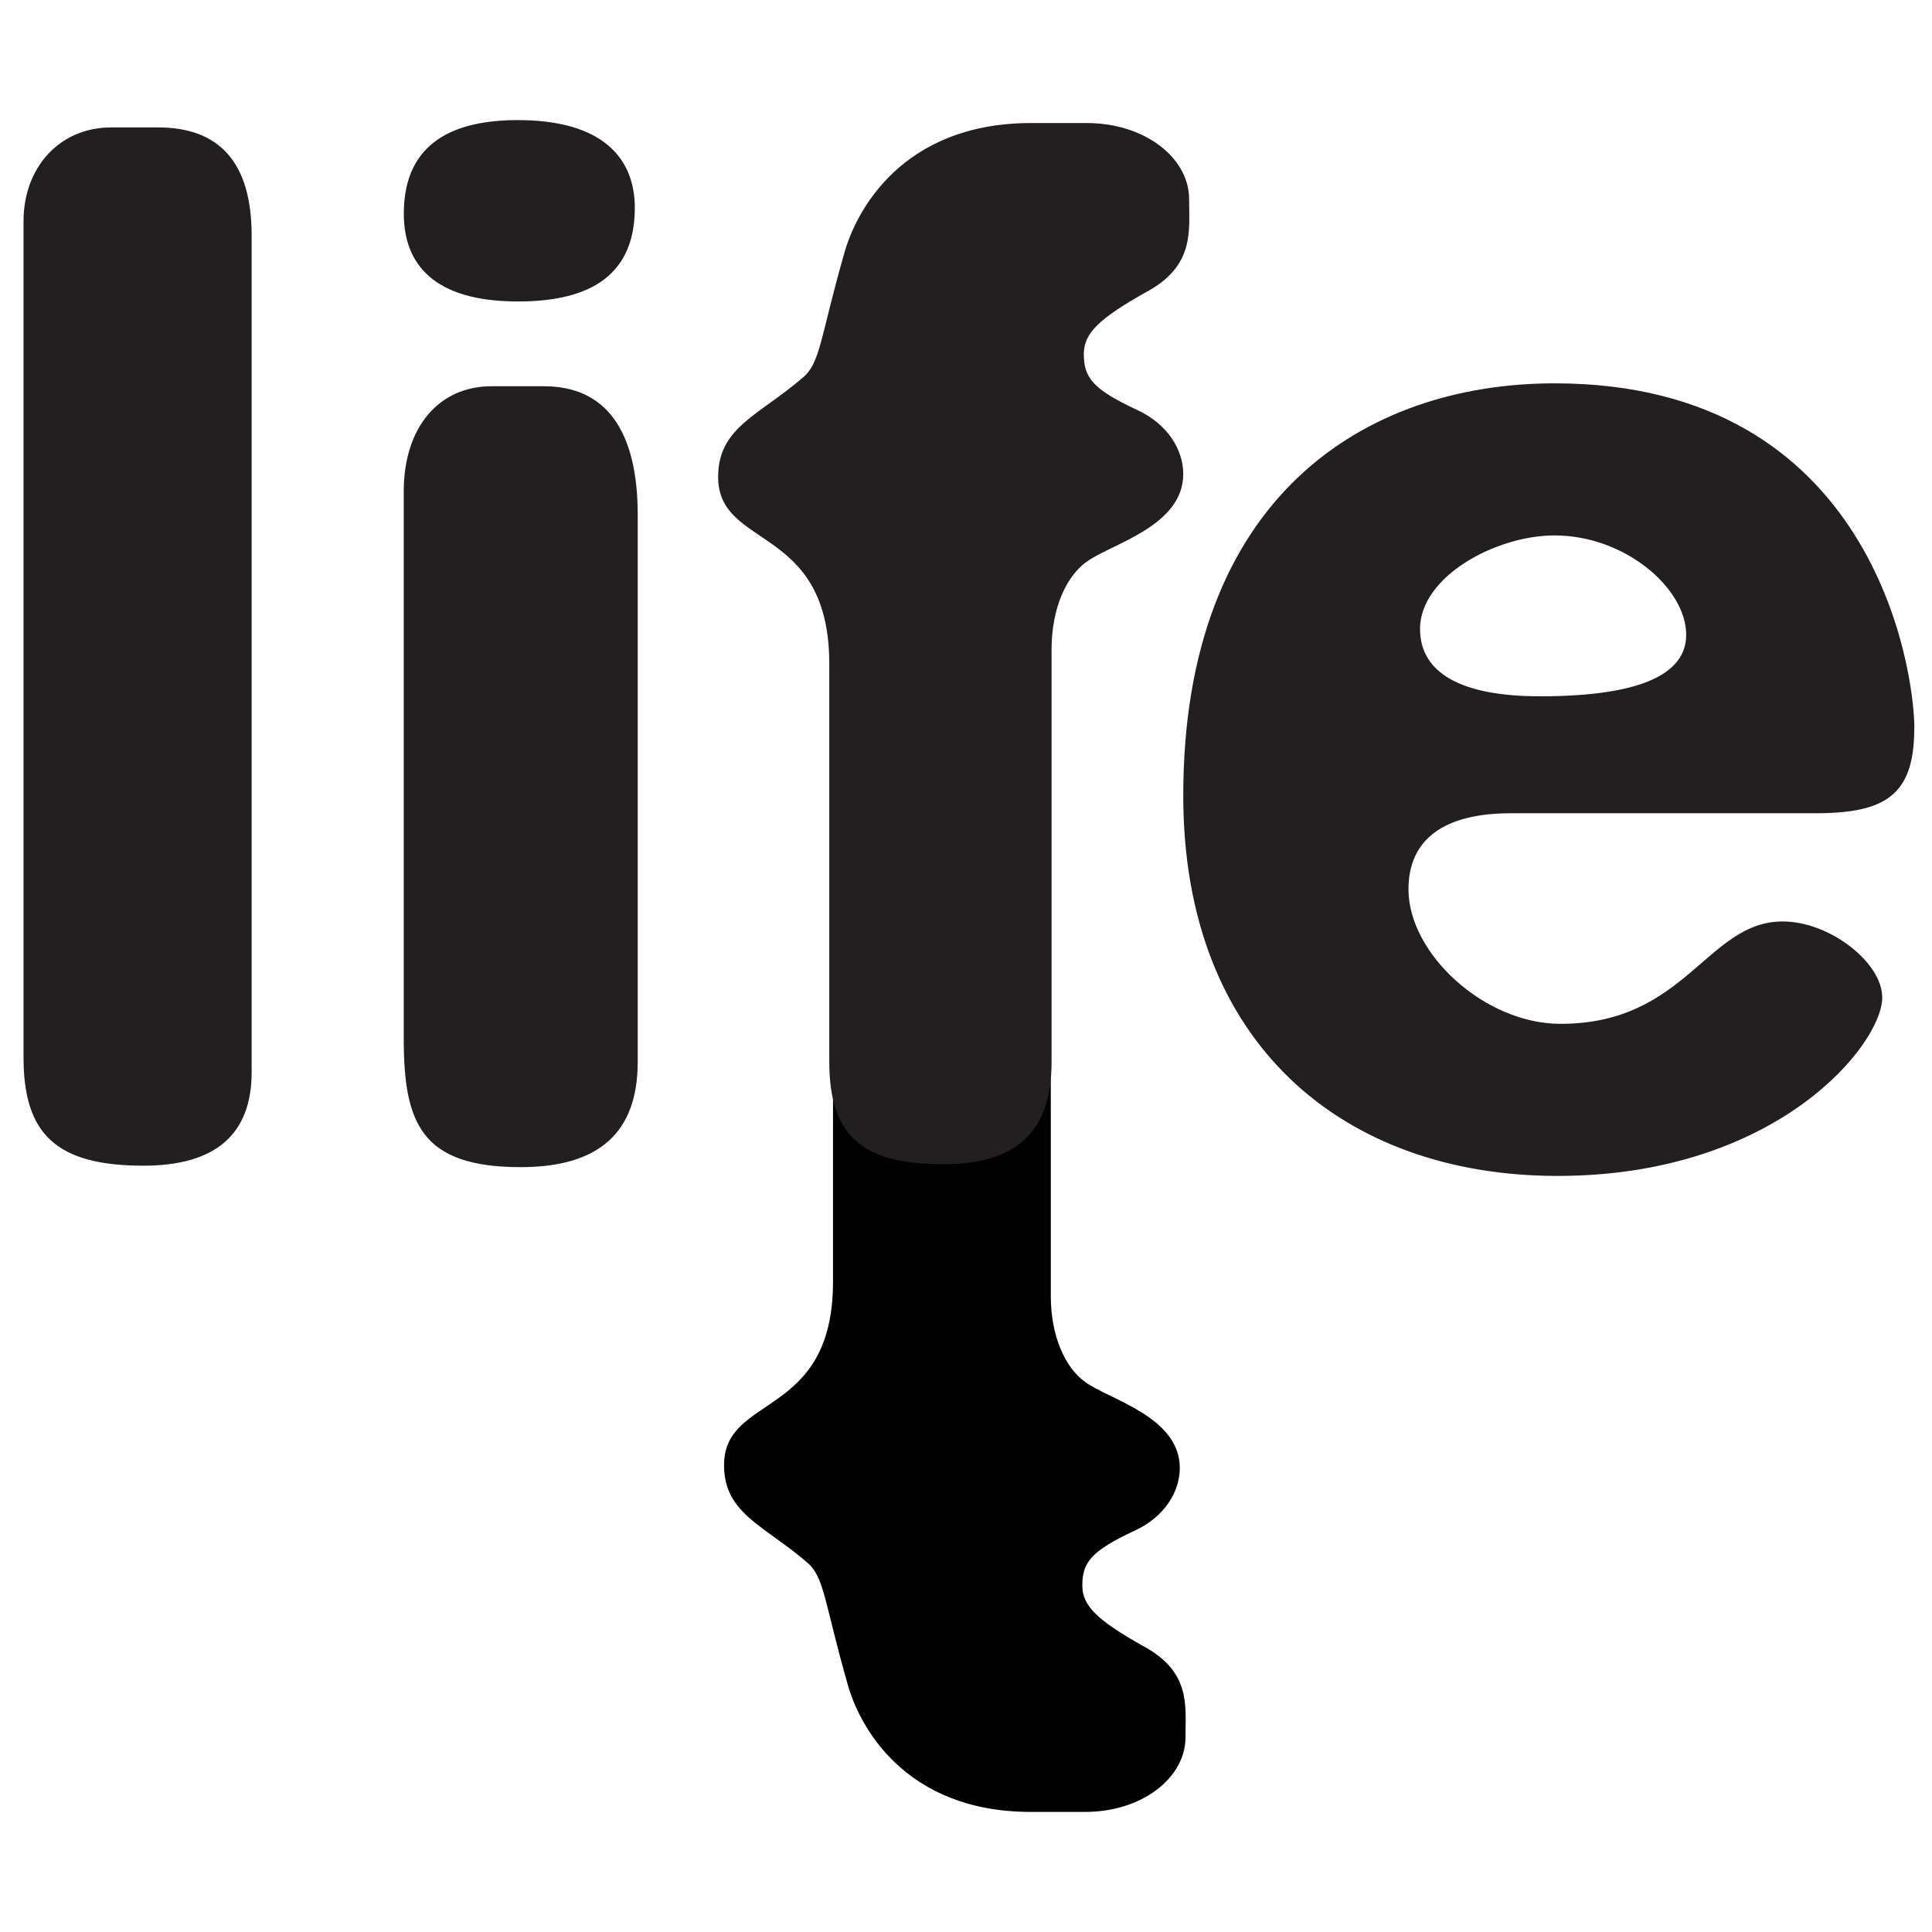
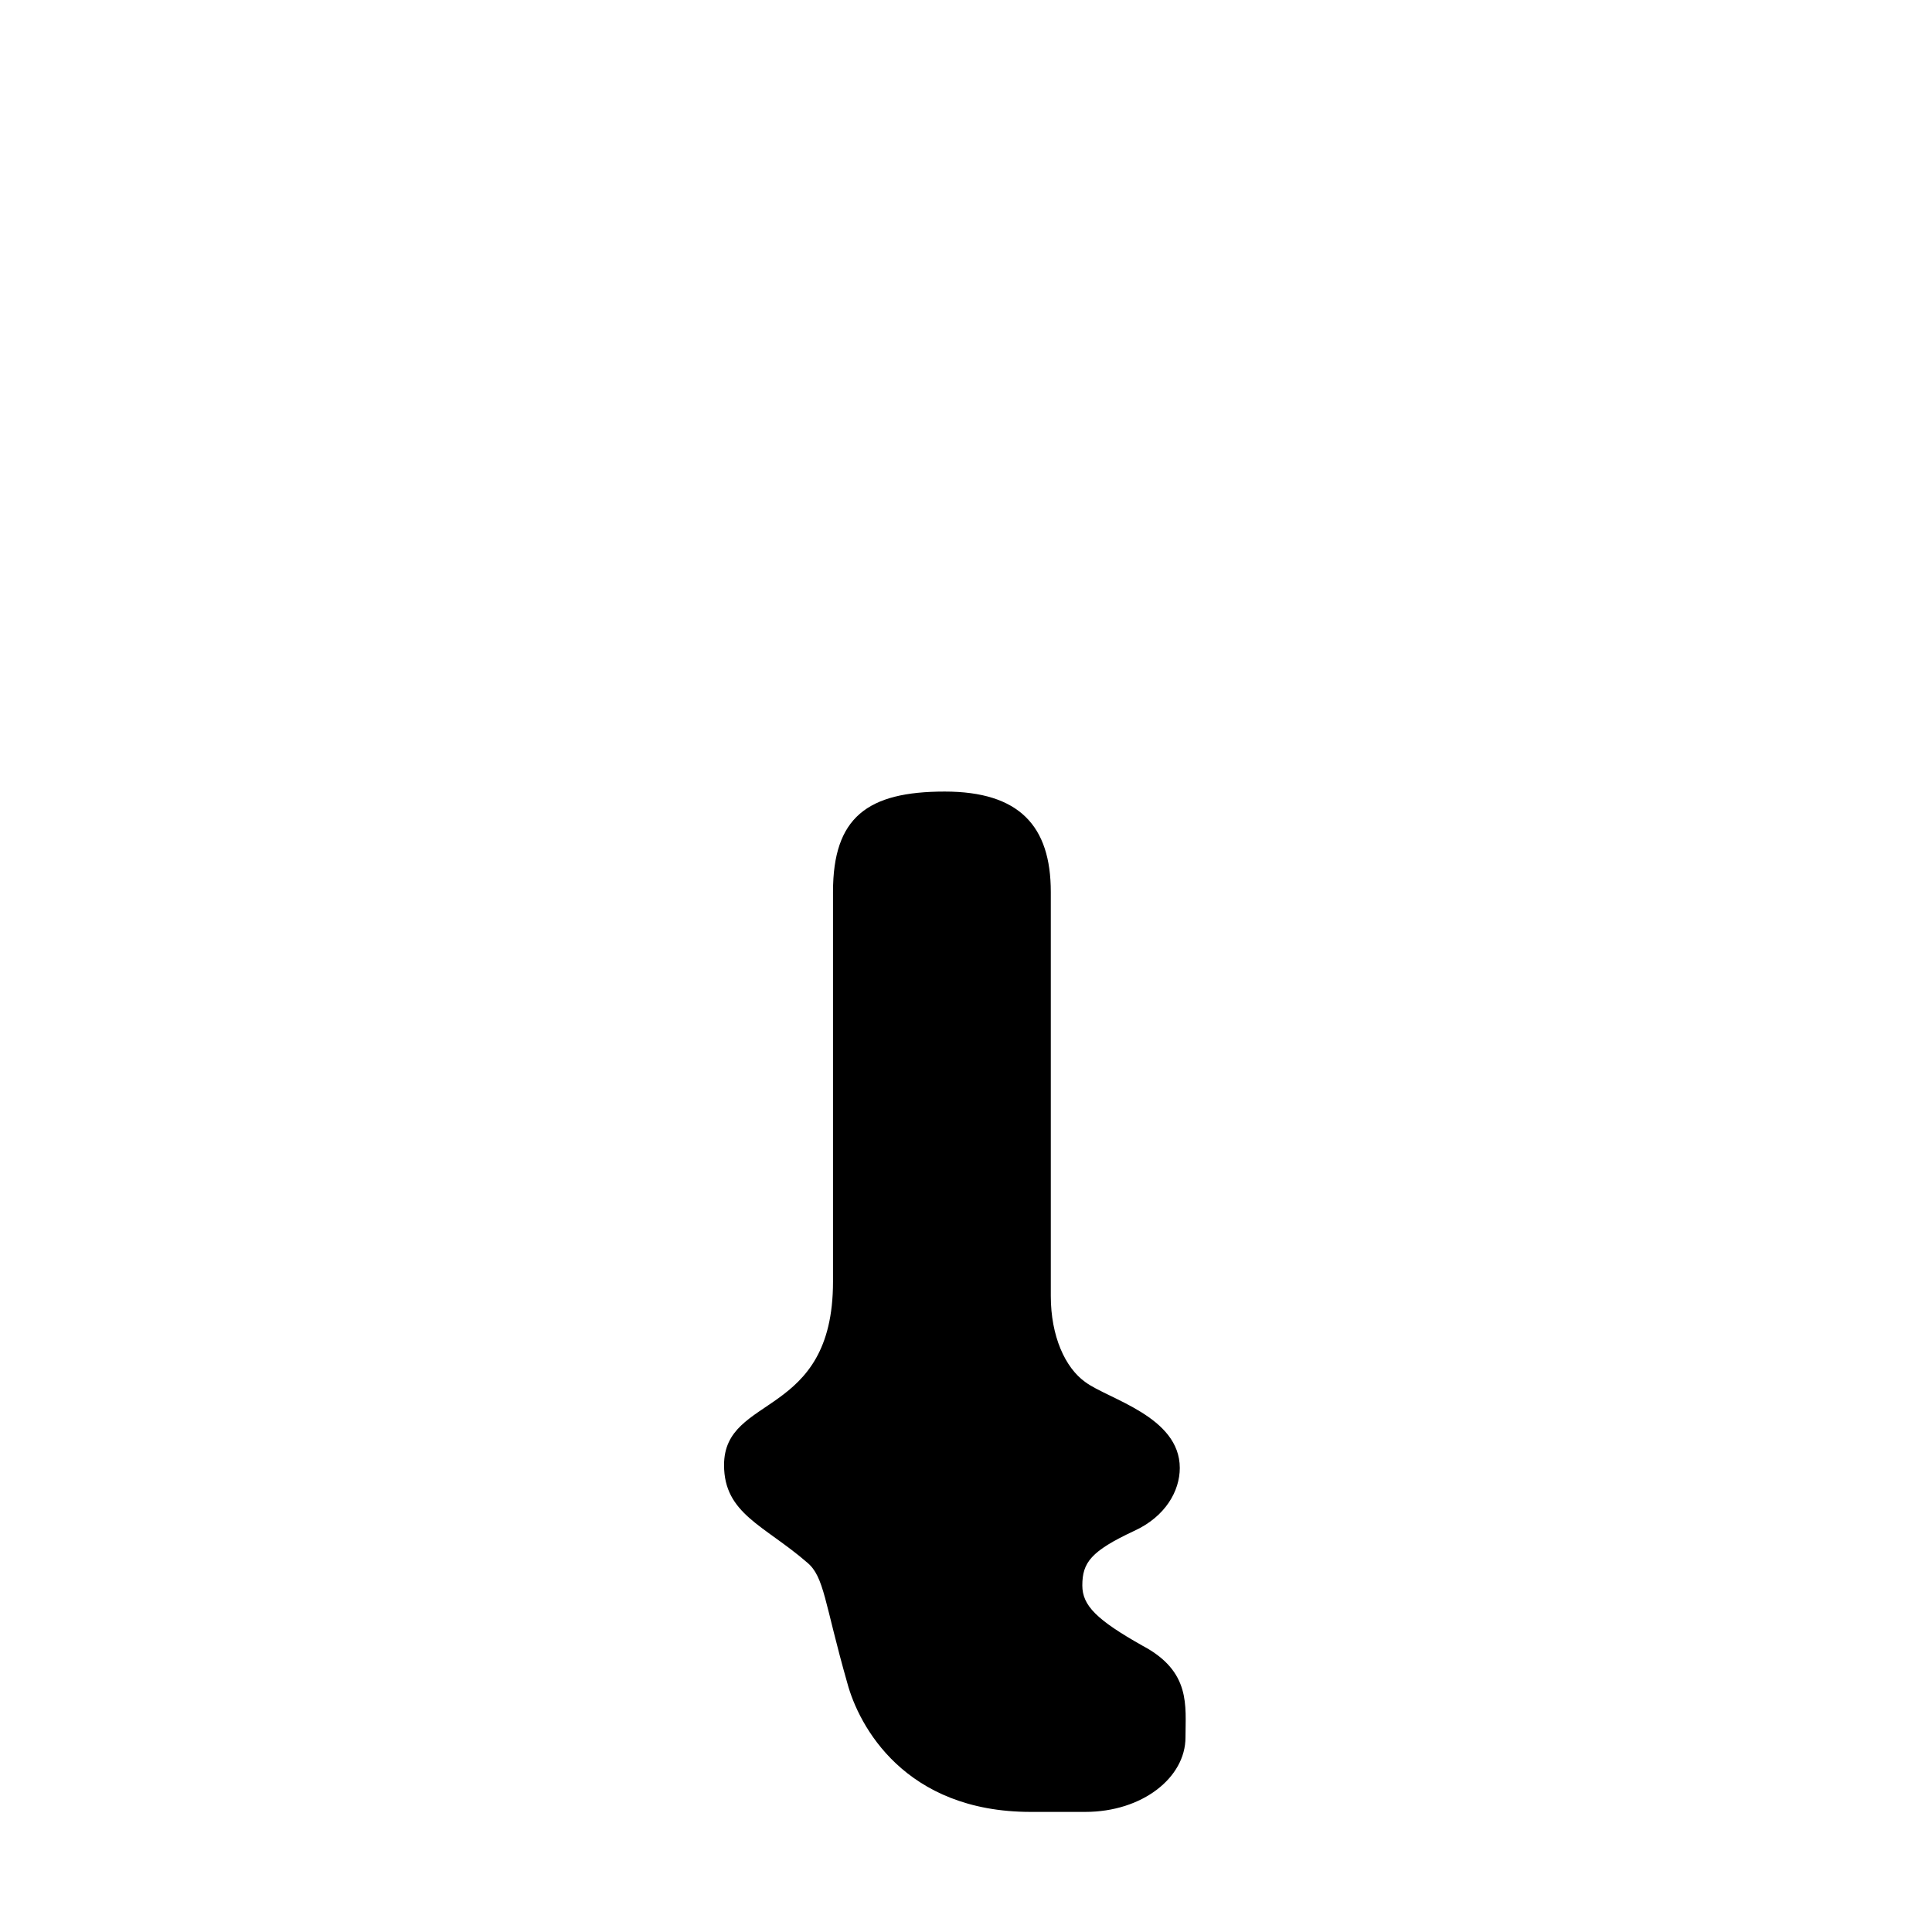
<svg xmlns="http://www.w3.org/2000/svg" width="1110" height="1110" viewBox="0 0 1110 1110">
  <path d="M623.48,794c13.16,9.86,54.35,19.77,54.35,49.39,0,13.21-8.24,28-26.35,36.23-24.69,11.56-29.65,18.11-29.65,31.27,0,11.57,8.26,19.77,34.58,34.63,28,14.82,24.69,34.58,24.69,52.7,0,23-24.69,42.78-57.62,42.78h-31.3c-72.43,0-98.77-49.39-105.38-74.06-13.16-46.14-13.16-61-23.05-69.21-24.69-21.41-47.76-28-47.76-56,0-41.13,62.6-26.32,62.6-105.38V512.43c0-42.84,19.74-57.65,64.2-57.65,42.81,0,60.93,19.76,60.93,57.65V744.61c0,23.07,8.25,41.18,19.76,49.39" />
-   <path d="M815.85,361.39c0-30.24,43.69-53.77,77.29-53.77,40.33,0,75.63,30.24,75.63,57.12,0,23.54-28.56,35.31-84,35.31-45.36,0-68.9-13.45-68.9-38.66m284,57.13c0-33.59-23.49-198.28-206.67-198.28-109.21,0-213.38,65.54-213.38,236.91,0,142.85,92.41,218.46,215.06,218.46,126,0,186.53-75.61,186.53-102.49,0-20.18-30.26-43.71-57.15-43.71-43.66,0-55.43,58.82-127.68,58.82-43.69,0-87.37-40.35-87.37-77.3,0-28.54,20.15-43.69,58.81-43.69H1042.7C1083,467.24,1099.81,457.15,1099.81,418.52Zm-475.5-95.78c13.44-10.07,55.45-20.16,55.45-50.4,0-13.44-8.39-28.56-26.89-37-25.18-11.77-30.24-18.47-30.24-31.92,0-11.77,8.42-20.17,35.28-35.3,28.56-15.12,25.21-35.27,25.21-53.75,0-23.53-25.21-43.68-58.81-43.68H592.39c-73.93,0-100.82,50.39-107.55,75.6-13.44,47-13.44,62.16-23.51,70.58-25.21,21.83-48.74,28.56-48.74,57.13,0,42,63.86,26.88,63.86,107.55v228.5c0,43.71,20.15,58.83,65.52,58.83,43.69,0,62.19-20.18,62.19-58.83V373.16C604.16,349.62,612.55,331.15,624.31,322.74ZM312.62,221.92H282.38c-30.25,0-50.42,23.53-50.42,60.51V596.65c0,48.72,10.08,73.91,67.22,73.91,45.36,0,67.21-20.19,67.21-60.49V295.85C366.39,247.13,347.92,221.92,312.62,221.92Zm52.1-102.5C364.72,90.86,346.24,69,297.5,69,262.2,69,232,80.8,232,122.78c0,28.59,16.82,50.42,65.54,50.42C334.45,173.2,364.72,161.44,364.72,119.42ZM90.81,73.21H63.94C33.7,73.21,13.52,96.74,13.52,127V607.54c0,43.71,18.48,62.19,68.9,62.19,42,0,62.16-18.48,62.16-53.78V135.4C144.58,93.39,126.11,73.21,90.81,73.21Z" fill="#231f20" />
</svg>